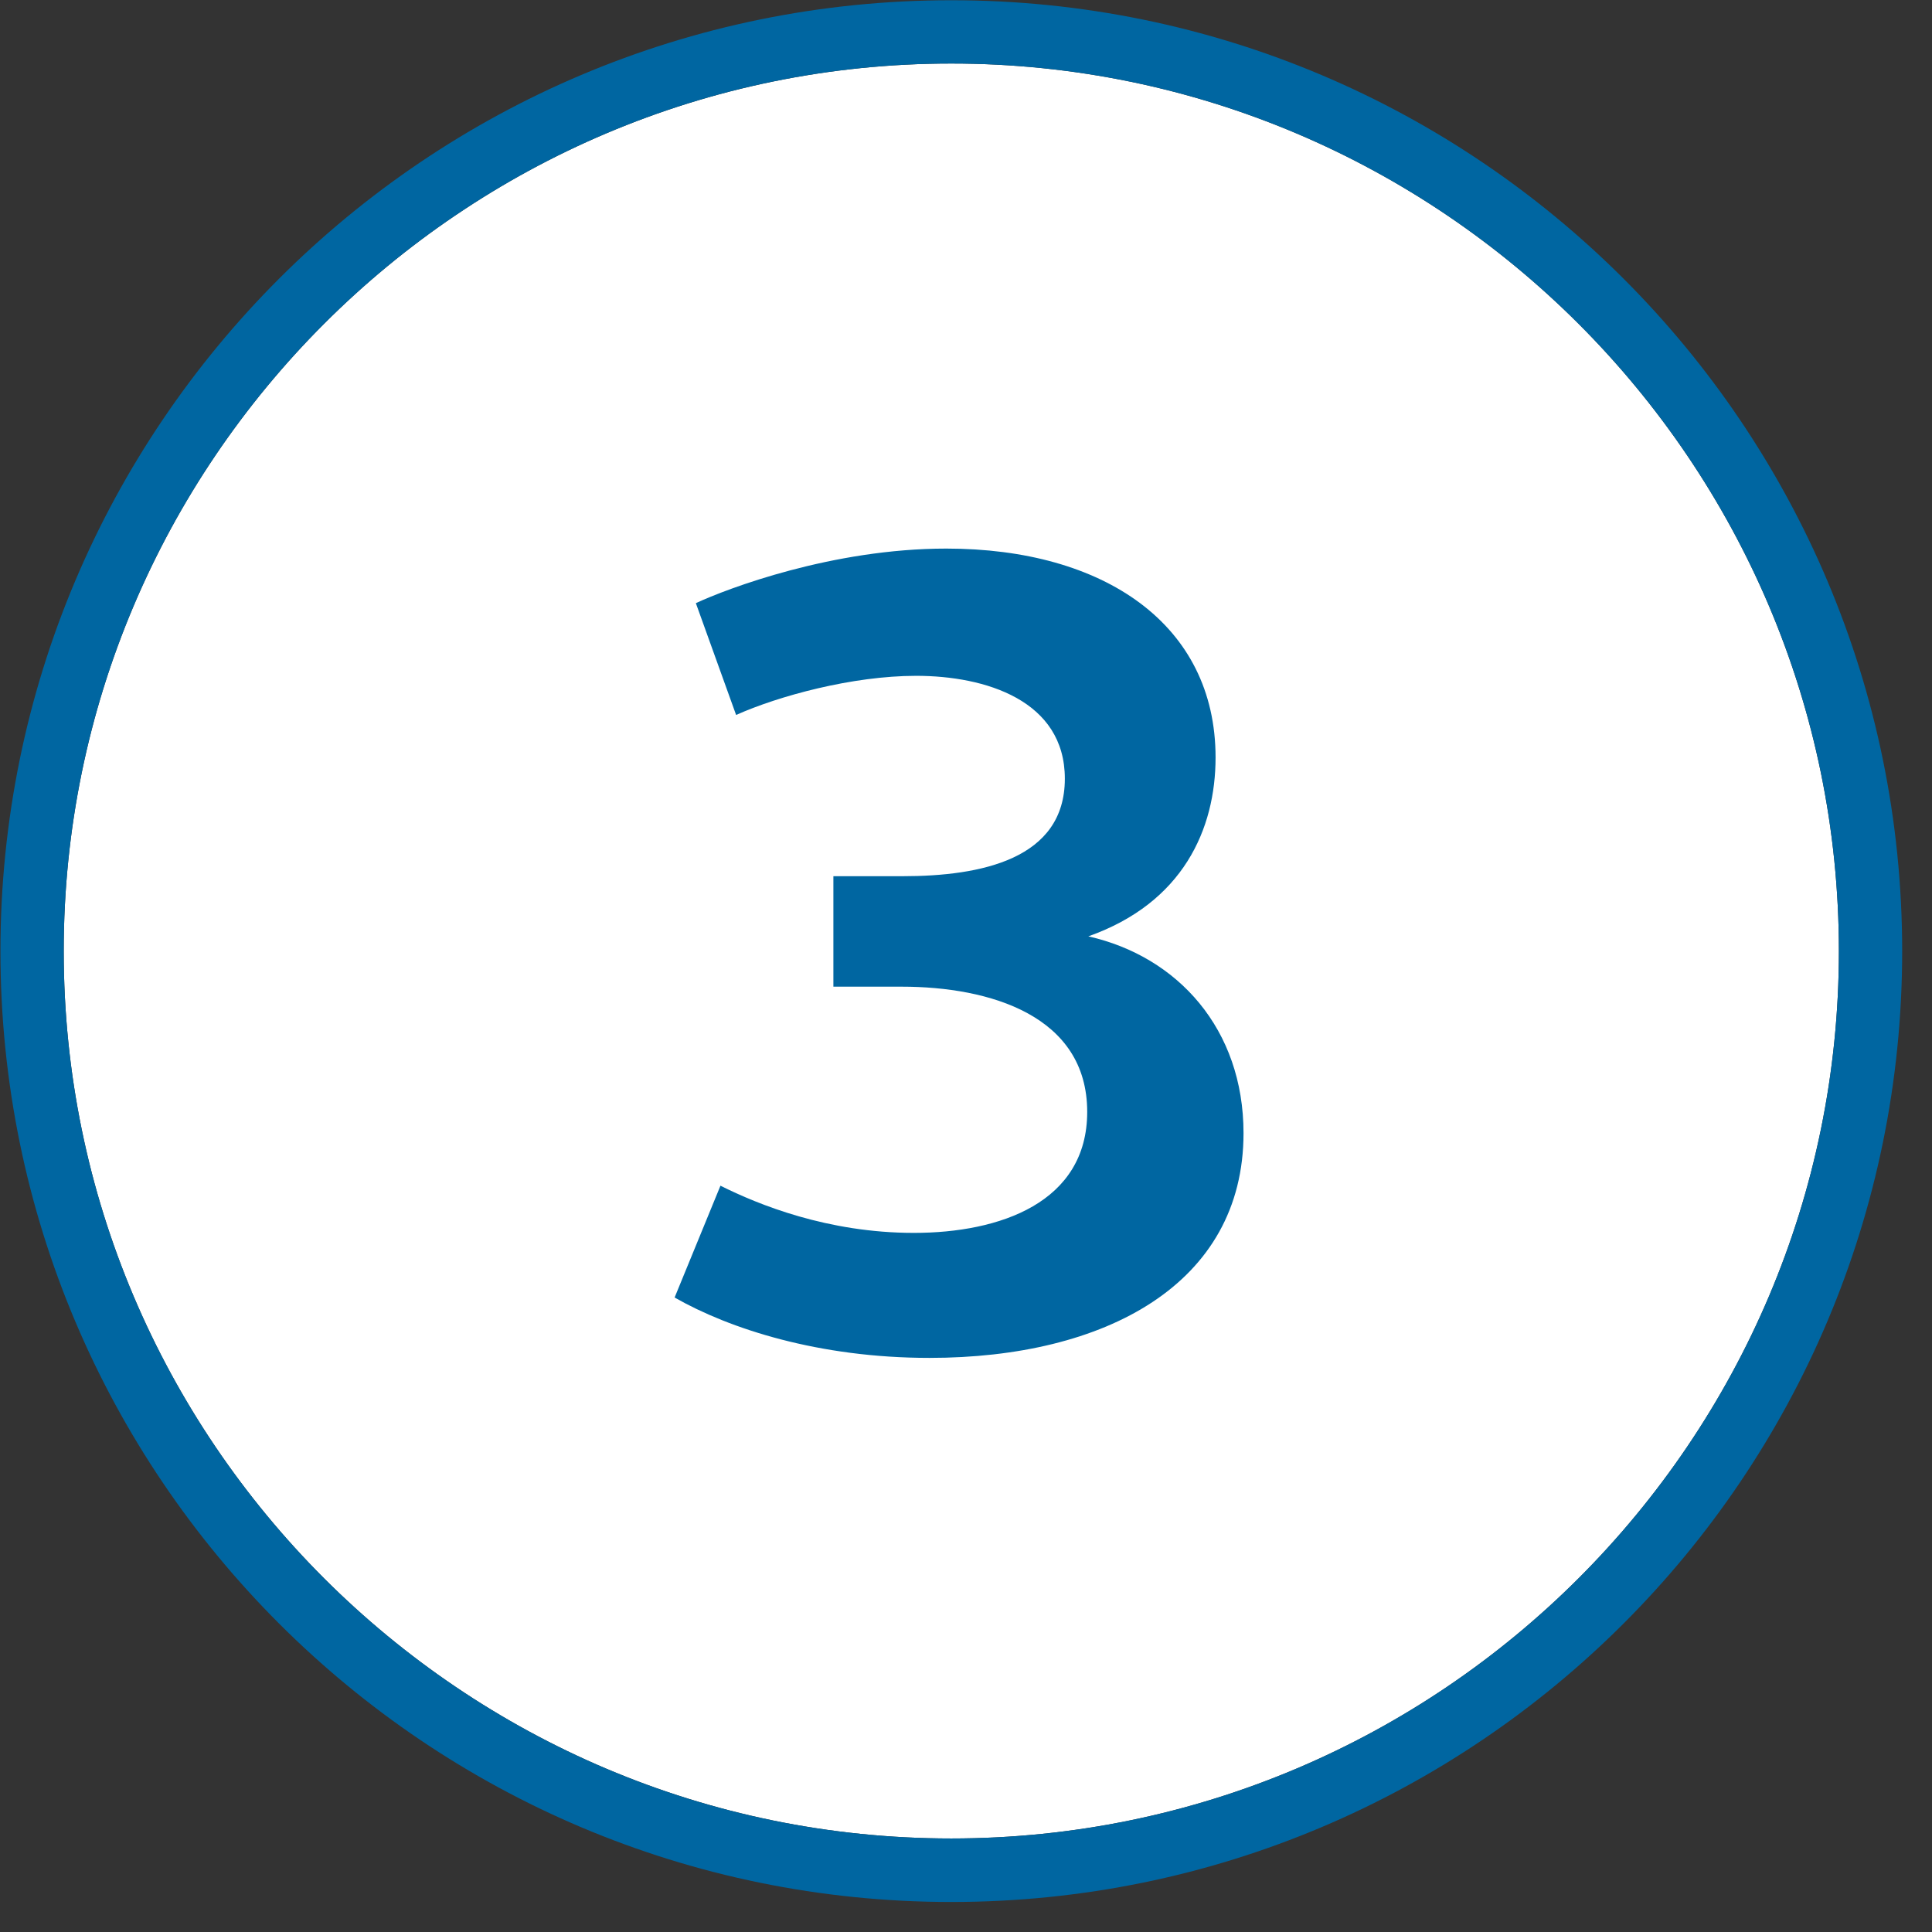
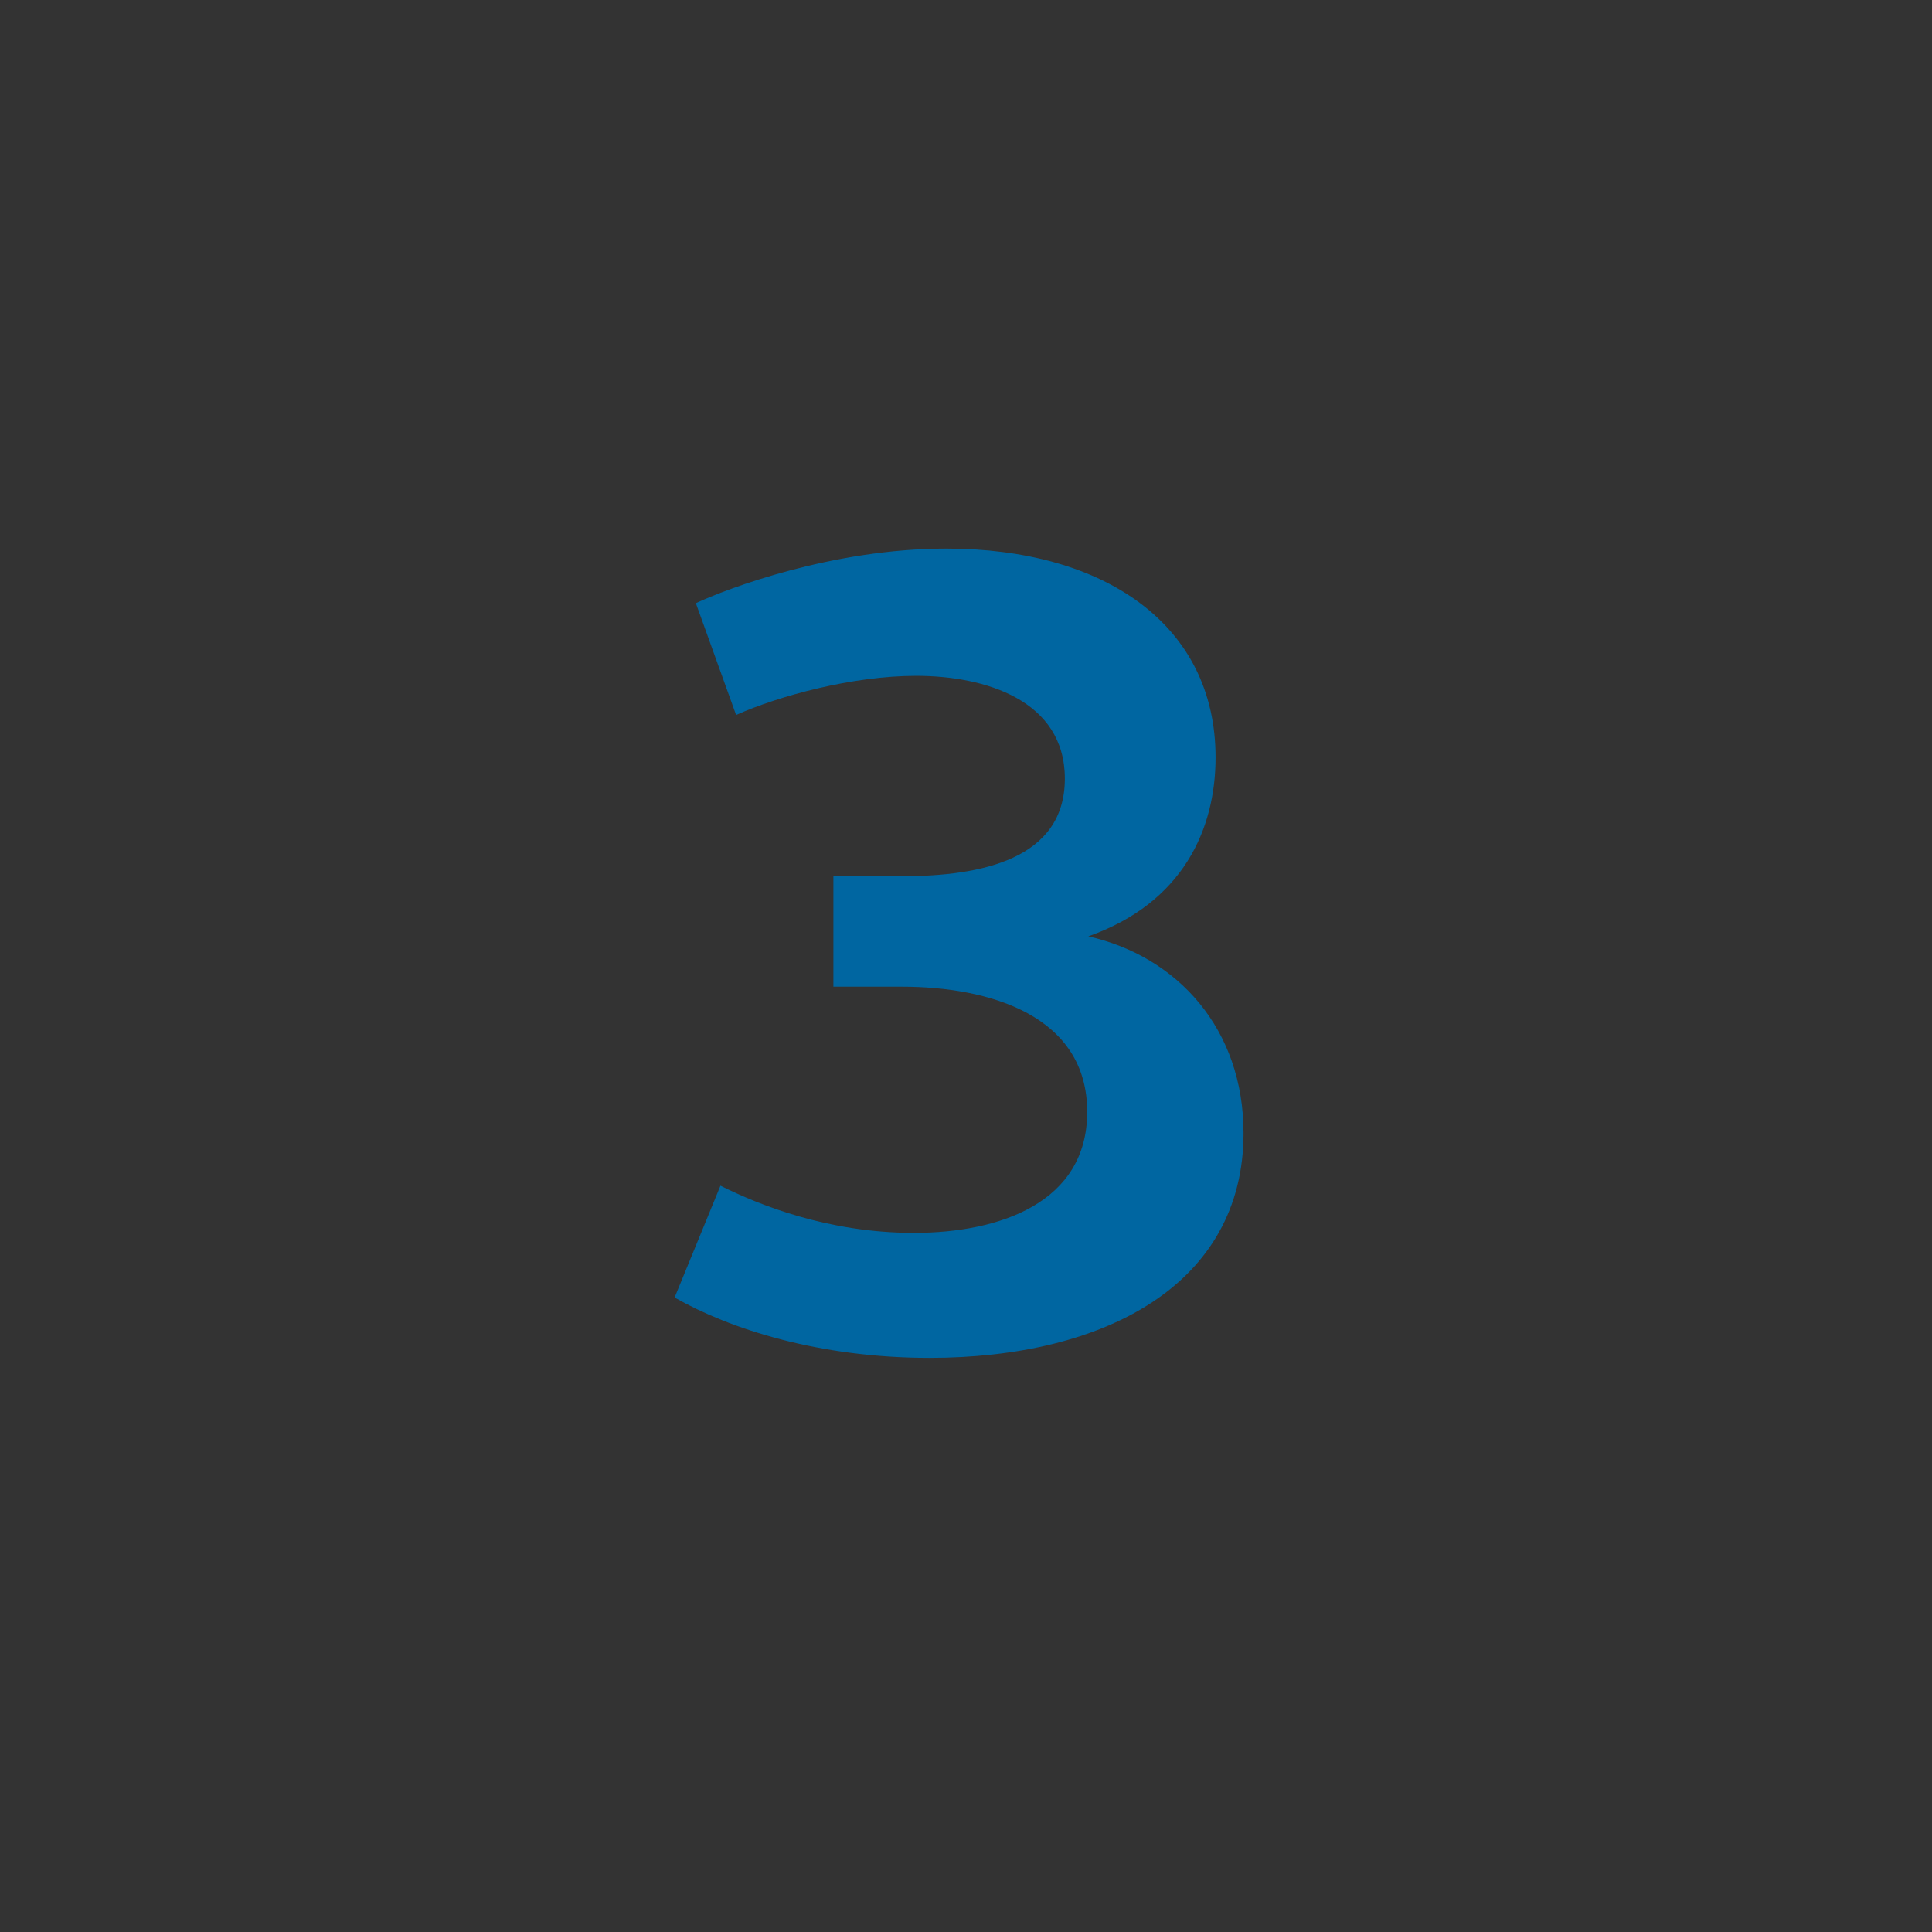
<svg xmlns="http://www.w3.org/2000/svg" xmlns:ns1="http://www.serif.com/" width="100%" height="100%" viewBox="0 0 36 36" version="1.1" xml:space="preserve" style="fill-rule:evenodd;clip-rule:evenodd;stroke-linejoin:round;stroke-miterlimit:1.414;">
  <rect x="0" y="0" width="36" height="36" fill="#333333" stroke="none" />
  <g id="White-BG" ns1:id="White BG" transform="matrix(4.167,0,0,4.167,-112.205,-64.959)">
-     <path d="M31.181,15.873C33.369,15.873 35.15,17.654 35.15,19.842C35.15,22.03 33.369,23.81 31.181,23.81C28.993,23.81 27.212,22.03 27.212,19.842C27.212,17.654 28.993,15.873 31.181,15.873Z" style="fill:white;" />
-   </g>
+     </g>
  <g id="Outline" transform="matrix(4.167,0,0,4.167,-112.205,-64.959)">
-     <path d="M31.181,15.59C28.833,15.59 26.929,17.494 26.929,19.842C26.929,22.19 28.833,24.094 31.181,24.094C33.529,24.094 35.433,22.19 35.433,19.842C35.433,17.494 33.529,15.59 31.181,15.59M31.181,15.873C33.369,15.873 35.15,17.654 35.15,19.842C35.15,22.03 33.369,23.81 31.181,23.81C28.993,23.81 27.212,22.03 27.212,19.842C27.212,17.654 28.993,15.873 31.181,15.873" style="fill:rgb(0,102,161);fill-rule:nonzero;" />
-   </g>
+     </g>
  <g transform="matrix(4.167,0,0,4.167,-206.693,-64.959)">
    <path d="M53.834,18.042C53.324,18.042 52.854,18.221 52.714,18.286L52.894,18.786C53.084,18.701 53.414,18.611 53.699,18.611C54.009,18.611 54.364,18.721 54.364,19.071C54.364,19.431 53.989,19.507 53.639,19.507L53.329,19.507L53.329,20.001L53.634,20.001C54.029,20.001 54.464,20.131 54.464,20.561C54.464,20.966 54.074,21.102 53.689,21.102C53.304,21.102 52.994,20.976 52.824,20.891L52.619,21.391C52.864,21.531 53.264,21.661 53.759,21.661C54.544,21.661 55.163,21.331 55.163,20.656C55.163,20.191 54.869,19.866 54.469,19.776C54.893,19.626 55.038,19.296 55.038,18.976C55.038,18.381 54.539,18.042 53.834,18.042Z" style="fill:rgb(0,102,161);fill-rule:nonzero;" />
  </g>
</svg>